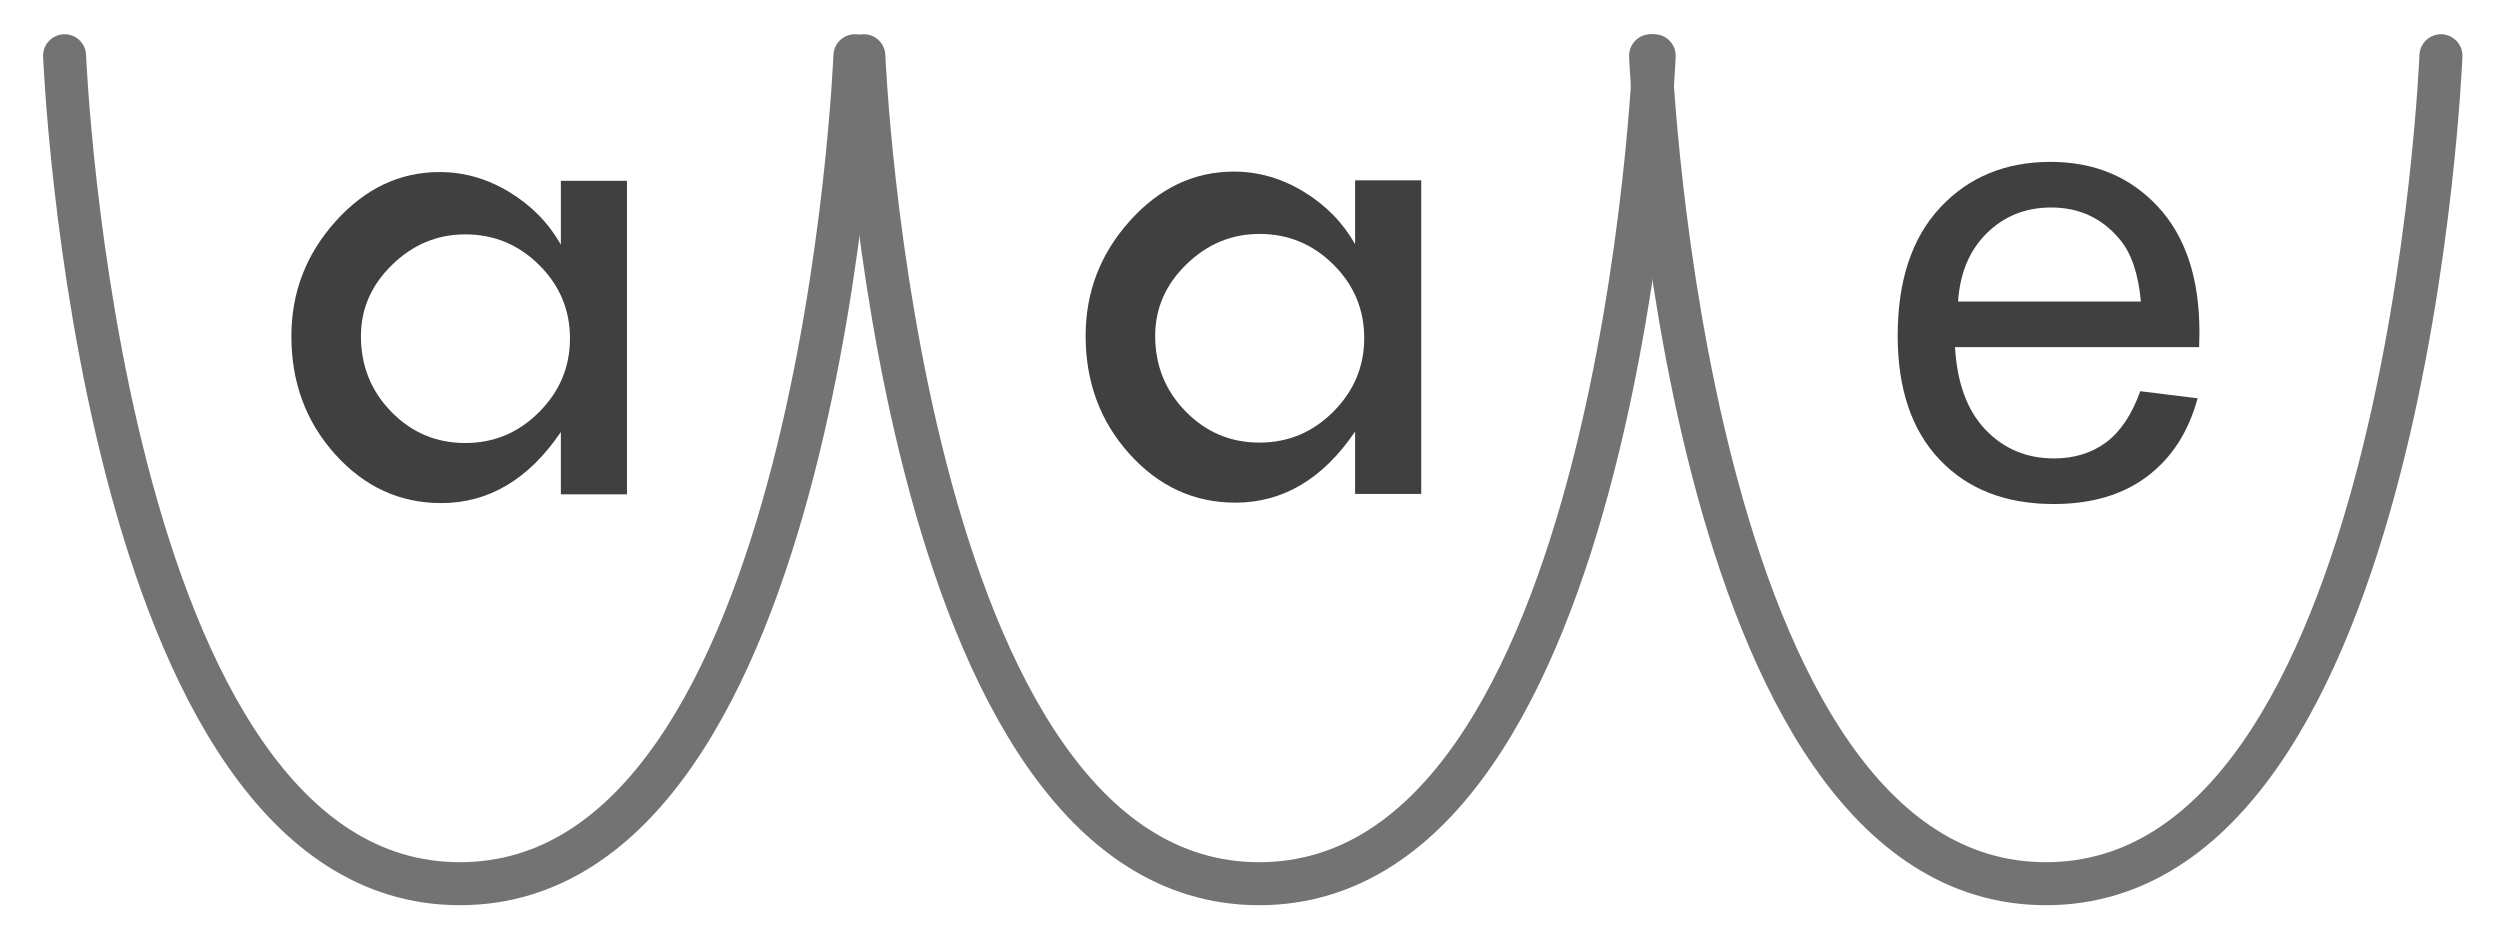
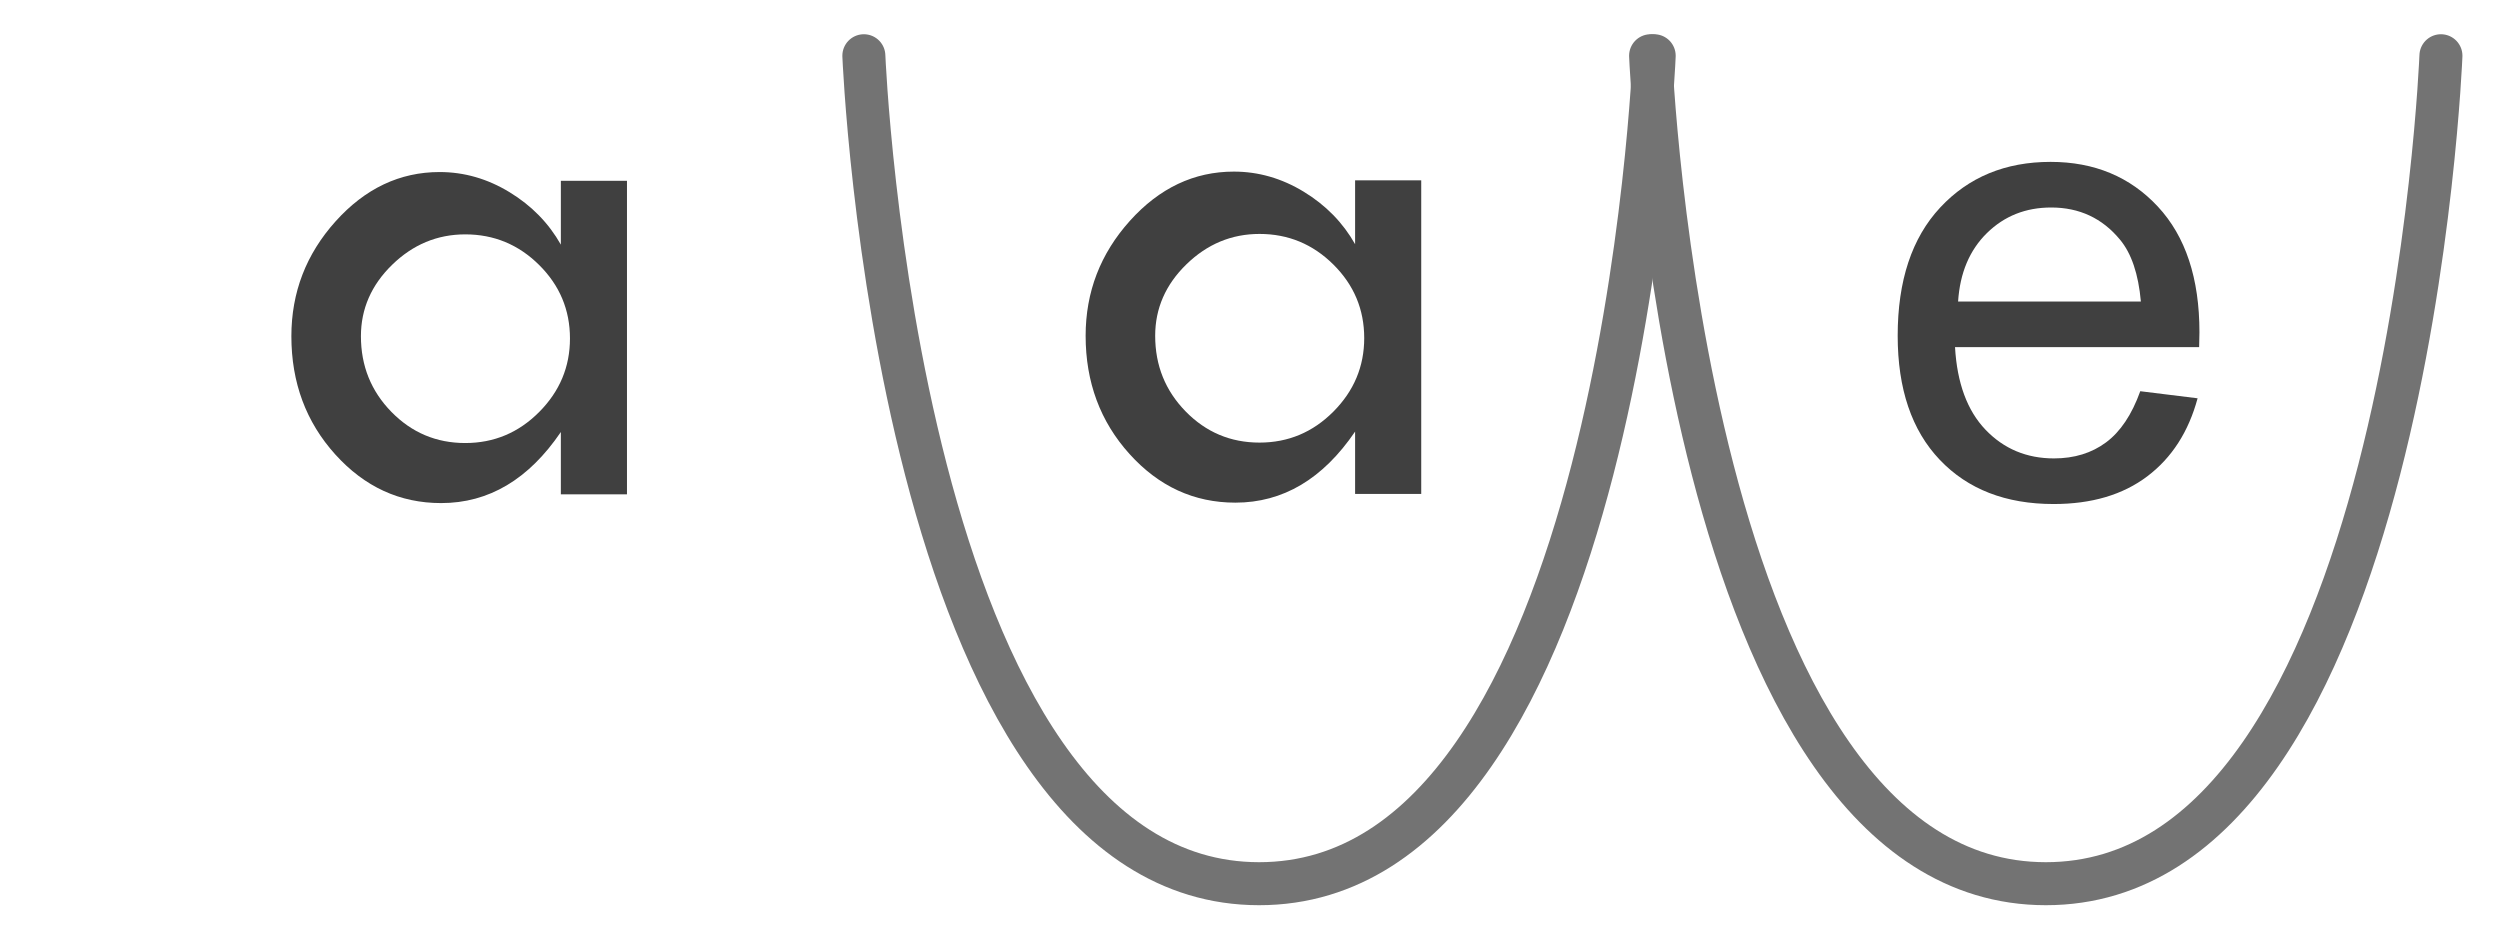
<svg xmlns="http://www.w3.org/2000/svg" width="100%" height="100%" viewBox="0 0 465 175" version="1.1" xml:space="preserve" style="fill-rule:evenodd;clip-rule:evenodd;stroke-linecap:round;stroke-linejoin:round;stroke-miterlimit:1.5;">
  <rect id="ArtBoard2" x="0" y="0" width="464.132" height="174.423" style="fill:none;" />
  <g>
    <rect id="ArtBoard1" x="-22.987" y="-35.632" width="504" height="269" style="fill:none;" />
-     <path d="M12.013,10.368c0,0 6.278,153.975 73.5,154c67.375,0.025 73.5,-154 73.5,-154" style="fill:none;stroke:#737373;stroke-width:8px;" />
    <path d="M160.678,10.368c0,0 6.278,153.975 73.5,154c67.375,0.025 73.5,-154 73.5,-154" style="fill:none;stroke:#737373;stroke-width:8px;" />
    <path d="M307.013,10.368c0,0 6.278,153.975 73.5,154c67.375,0.025 73.5,-154 73.5,-154" style="fill:none;stroke:#737373;stroke-width:8px;" />
    <path d="M398.089,72.765l10.663,1.318c-1.681,6.23 -4.796,11.065 -9.345,14.505c-4.548,3.44 -10.357,5.16 -17.428,5.16c-8.906,0 -15.967,-2.742 -21.184,-8.227c-5.218,-5.485 -7.826,-13.177 -7.826,-23.076c0,-10.243 2.637,-18.193 7.912,-23.85c5.274,-5.657 12.116,-8.485 20.524,-8.485c8.141,0 14.792,2.771 19.952,8.313c5.16,5.542 7.739,13.339 7.739,23.391c0,0.612 -0.019,1.529 -0.057,2.752l-45.406,0c0.382,6.689 2.274,11.81 5.675,15.365c3.402,3.555 7.645,5.332 12.728,5.332c3.784,0 7.014,-0.994 9.689,-2.981c2.675,-1.988 4.797,-5.16 6.364,-9.517Zm-33.883,-16.684l33.997,0c-0.458,-5.121 -1.758,-8.963 -3.898,-11.524c-3.287,-3.974 -7.549,-5.962 -12.785,-5.962c-4.739,0 -8.724,1.586 -11.954,4.759c-3.229,3.172 -5.016,7.414 -5.36,12.727Z" style="fill:#404040;fill-rule:nonzero;" />
    <path d="M252.049,33.545l12.3,0l0,58.322l-12.3,0l0,-11.594c-5.986,8.813 -13.409,13.22 -22.269,13.22c-7.682,0 -14.245,-3.016 -19.688,-9.049c-5.444,-6.032 -8.165,-13.361 -8.165,-21.986c0,-8.153 2.745,-15.281 8.235,-21.384c5.491,-6.104 11.936,-9.155 19.335,-9.155c4.572,0 8.908,1.249 13.008,3.746c4.1,2.498 7.281,5.75 9.544,9.756l0,-11.876Zm1.696,29.338c0,-5.326 -1.912,-9.886 -5.736,-13.68c-3.825,-3.794 -8.405,-5.691 -13.74,-5.691c-5.194,0 -9.726,1.886 -13.598,5.656c-3.872,3.77 -5.807,8.2 -5.807,13.29c0,5.514 1.888,10.204 5.666,14.068c3.777,3.865 8.357,5.797 13.739,5.797c5.335,0 9.915,-1.92 13.74,-5.761c3.824,-3.841 5.736,-8.401 5.736,-13.679Z" style="fill:#404040;fill-rule:nonzero;" />
    <path d="M104.318,33.625l12.301,0l0,58.322l-12.301,0l0,-11.593c-5.985,8.813 -13.408,13.219 -22.268,13.219c-7.682,0 -14.245,-3.016 -19.689,-9.048c-5.443,-6.033 -8.165,-13.362 -8.165,-21.986c0,-8.154 2.746,-15.282 8.236,-21.385c5.491,-6.103 11.936,-9.155 19.335,-9.155c4.571,0 8.907,1.249 13.007,3.747c4.101,2.498 7.282,5.75 9.544,9.756l0,-11.877Zm1.697,29.338c0,-5.326 -1.912,-9.885 -5.737,-13.679c-3.824,-3.794 -8.404,-5.691 -13.739,-5.691c-5.194,0 -9.727,1.885 -13.598,5.655c-3.872,3.771 -5.808,8.201 -5.808,13.291c0,5.514 1.889,10.203 5.666,14.068c3.778,3.864 8.357,5.797 13.74,5.797c5.335,0 9.915,-1.921 13.739,-5.762c3.825,-3.841 5.737,-8.401 5.737,-13.679Z" style="fill:#404040;fill-rule:nonzero;" />
  </g>
</svg>